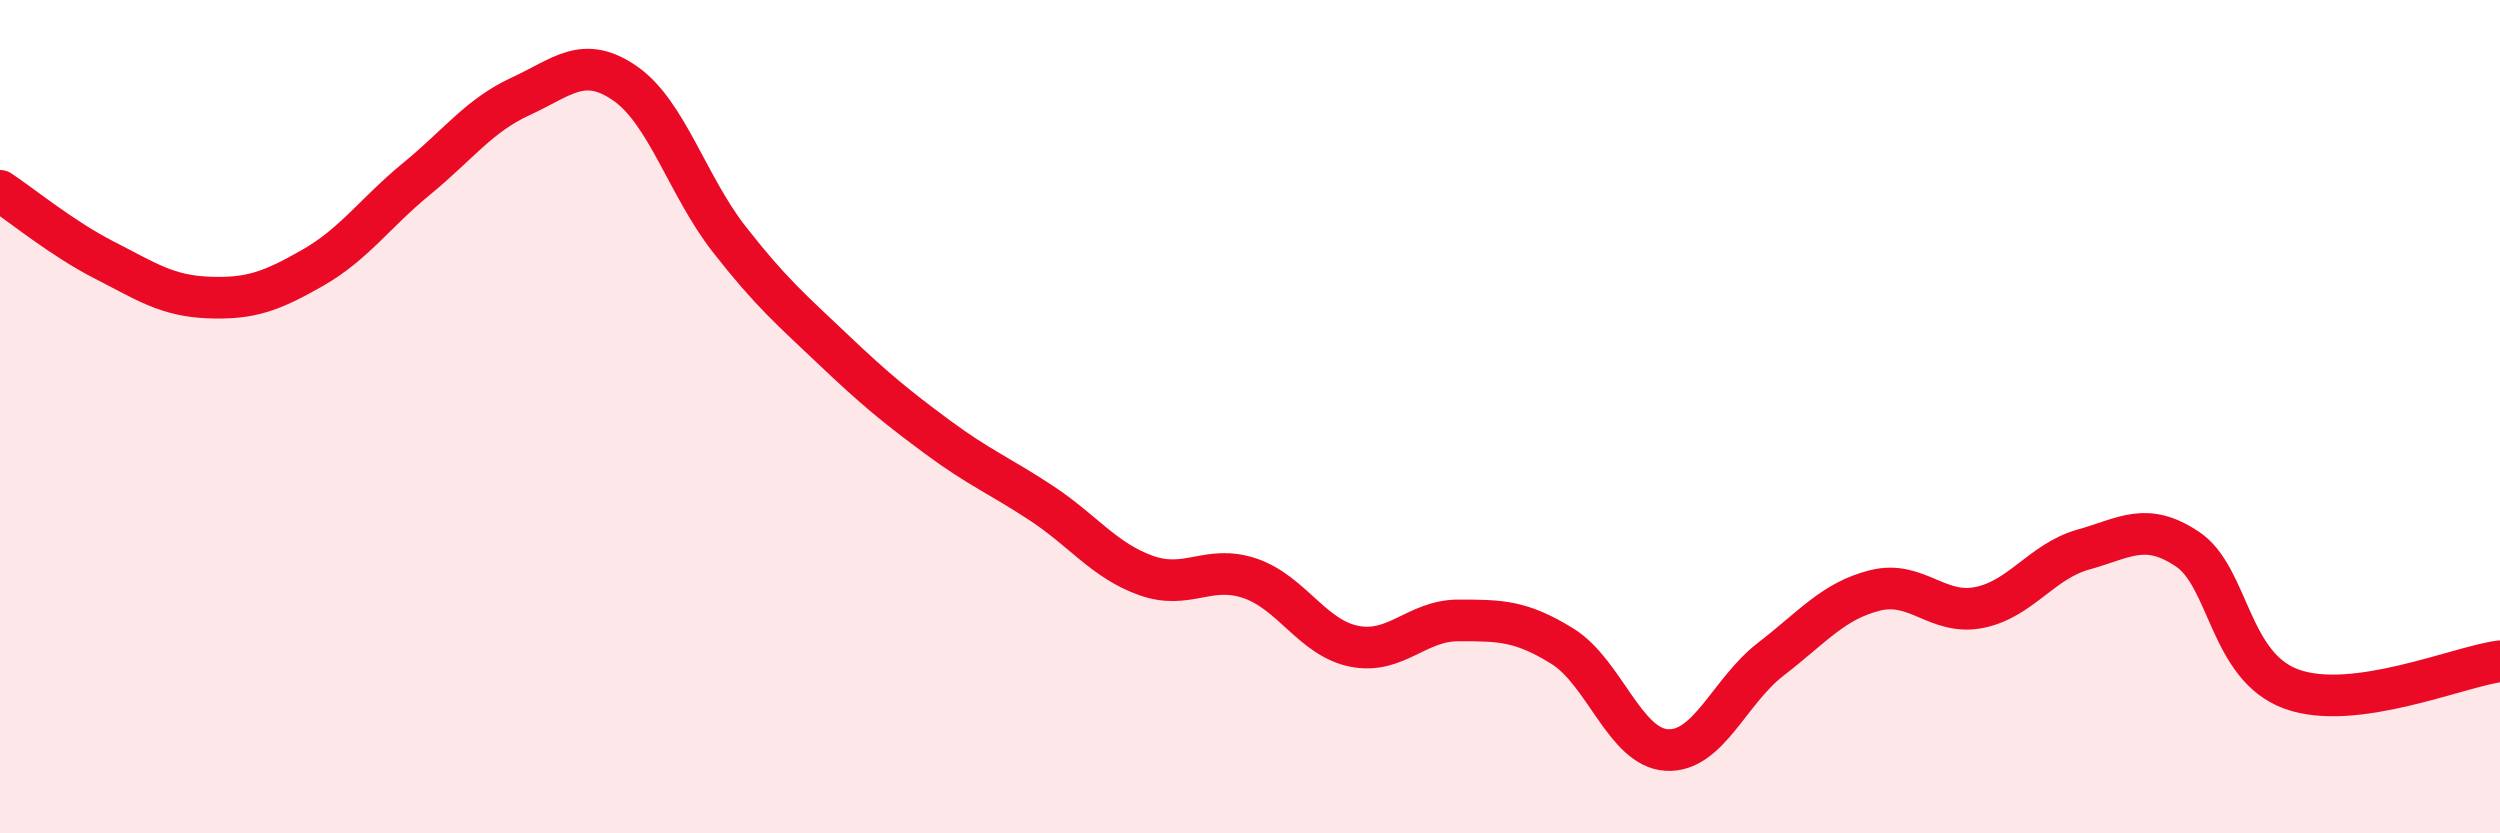
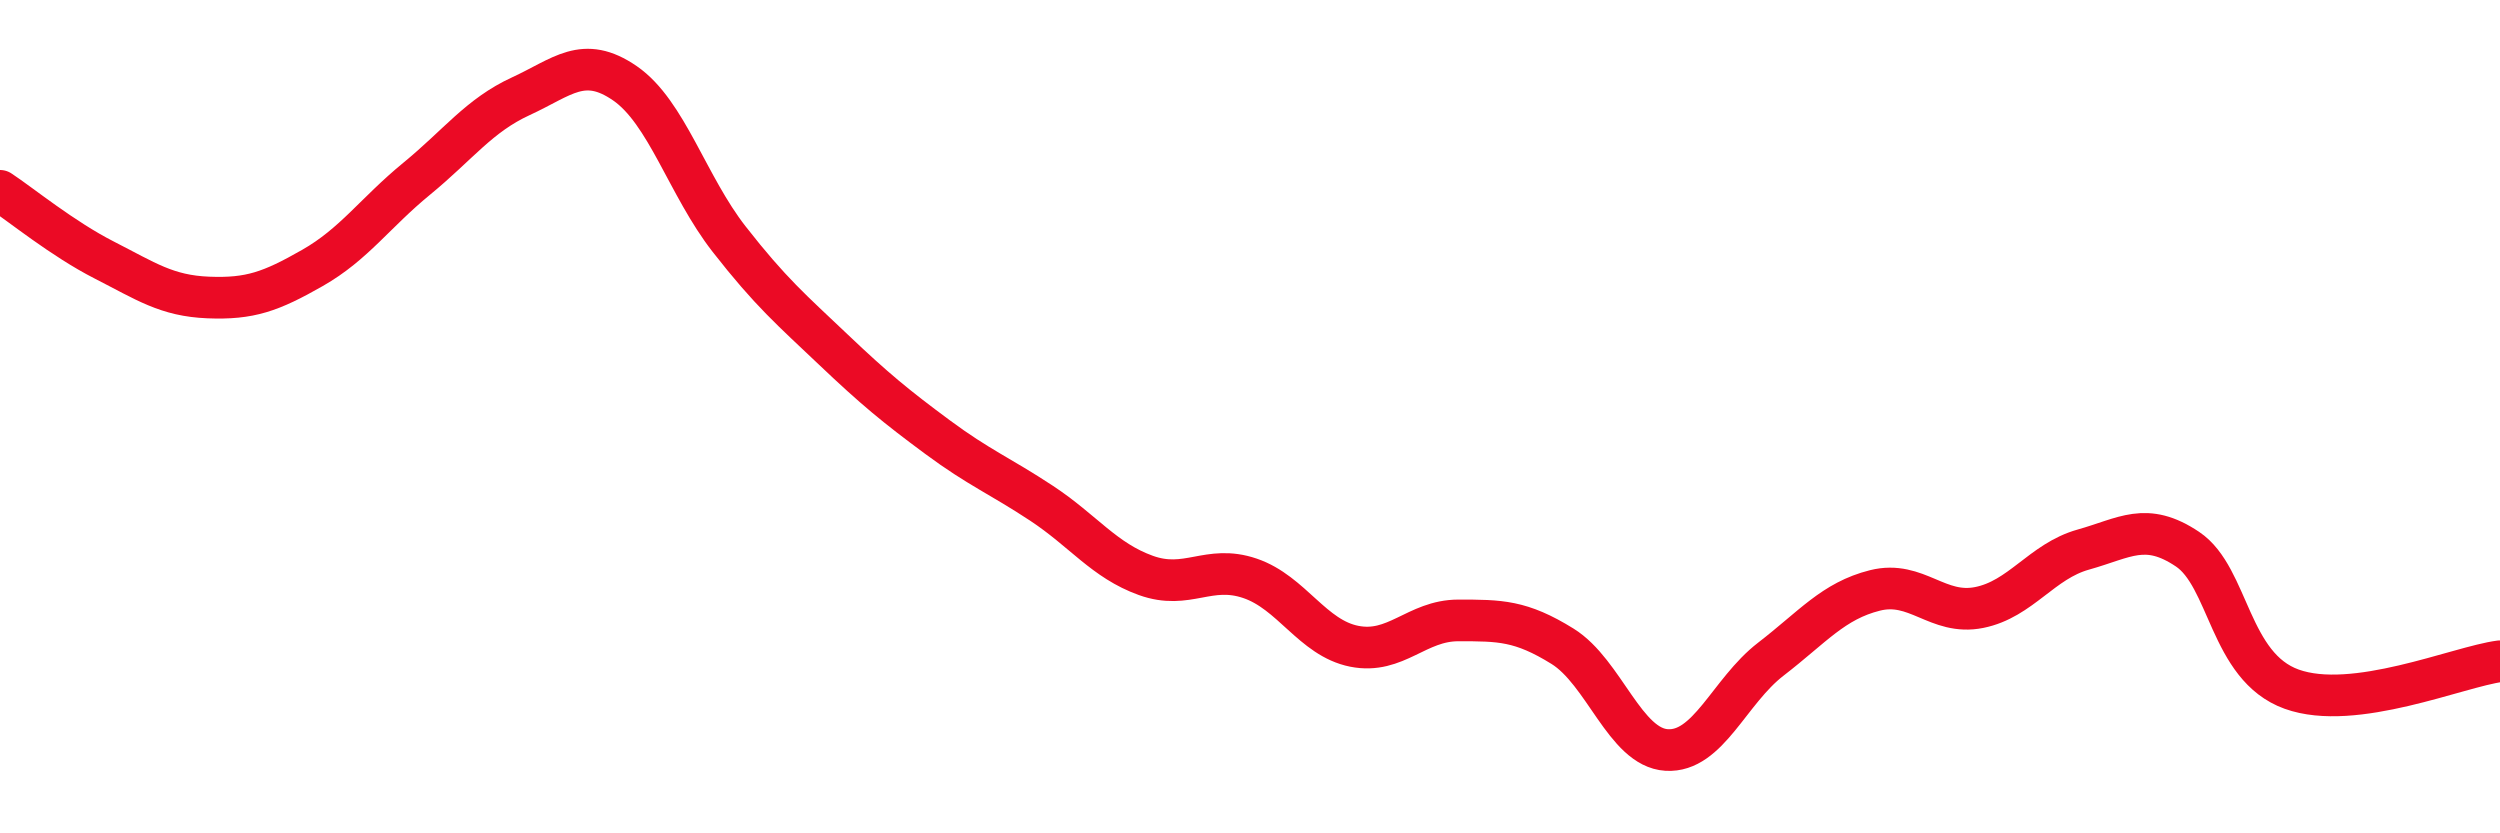
<svg xmlns="http://www.w3.org/2000/svg" width="60" height="20" viewBox="0 0 60 20">
-   <path d="M 0,4.58 C 0.5,4.91 1.5,5.73 2.5,6.24 C 3.5,6.75 4,7.1 5,7.14 C 6,7.18 6.5,7 7.5,6.43 C 8.5,5.86 9,5.11 10,4.29 C 11,3.47 11.5,2.77 12.5,2.31 C 13.5,1.85 14,1.31 15,2 C 16,2.69 16.5,4.46 17.5,5.74 C 18.5,7.02 19,7.44 20,8.39 C 21,9.34 21.5,9.75 22.5,10.49 C 23.5,11.23 24,11.42 25,12.08 C 26,12.74 26.5,13.45 27.5,13.81 C 28.5,14.17 29,13.54 30,13.88 C 31,14.22 31.5,15.31 32.5,15.51 C 33.5,15.71 34,14.89 35,14.89 C 36,14.89 36.5,14.89 37.5,15.51 C 38.5,16.13 39,17.94 40,18 C 41,18.06 41.5,16.59 42.5,15.82 C 43.5,15.05 44,14.42 45,14.17 C 46,13.92 46.5,14.78 47.5,14.58 C 48.5,14.38 49,13.47 50,13.19 C 51,12.91 51.5,12.51 52.5,13.18 C 53.5,13.85 53.5,16 55,16.54 C 56.5,17.08 59,16 60,15.87L60 20L0 20Z" fill="#EB0A25" opacity="0.1" stroke-linecap="round" stroke-linejoin="round" />
  <path d="M 0,4.58 C 0.5,4.91 1.5,5.73 2.5,6.24 C 3.5,6.75 4,7.1 5,7.14 C 6,7.18 6.5,7 7.5,6.43 C 8.5,5.86 9,5.11 10,4.29 C 11,3.47 11.5,2.77 12.5,2.31 C 13.5,1.85 14,1.31 15,2 C 16,2.69 16.5,4.46 17.5,5.74 C 18.5,7.02 19,7.44 20,8.39 C 21,9.34 21.5,9.75 22.5,10.49 C 23.5,11.23 24,11.42 25,12.08 C 26,12.74 26.5,13.45 27.5,13.81 C 28.5,14.17 29,13.54 30,13.88 C 31,14.22 31.5,15.31 32.5,15.51 C 33.5,15.71 34,14.89 35,14.89 C 36,14.89 36.5,14.89 37.5,15.51 C 38.5,16.13 39,17.94 40,18 C 41,18.06 41.5,16.59 42.5,15.82 C 43.5,15.05 44,14.42 45,14.17 C 46,13.92 46.5,14.78 47.5,14.58 C 48.5,14.38 49,13.47 50,13.19 C 51,12.91 51.5,12.51 52.5,13.18 C 53.5,13.85 53.5,16 55,16.54 C 56.5,17.08 59,16 60,15.87" stroke="#EB0A25" stroke-width="1" fill="none" stroke-linecap="round" stroke-linejoin="round" />
</svg>